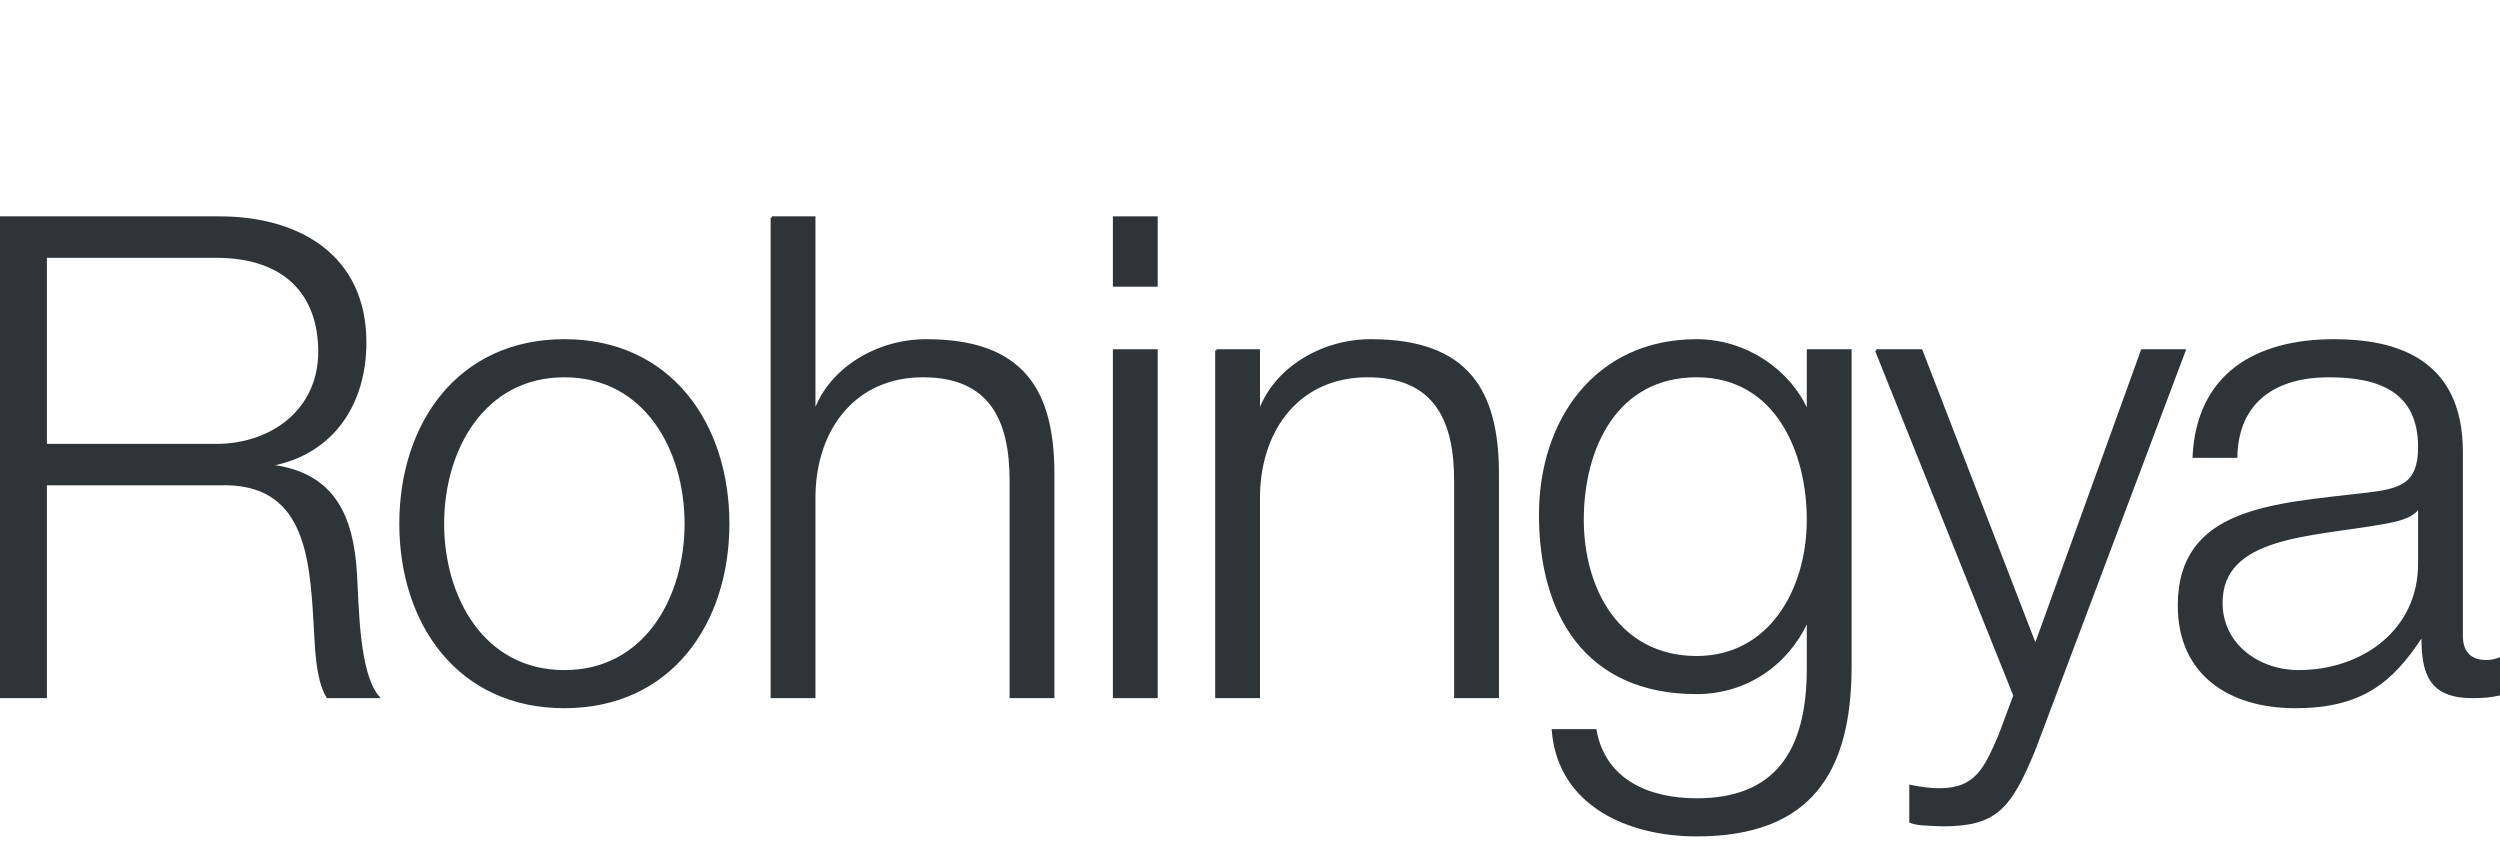
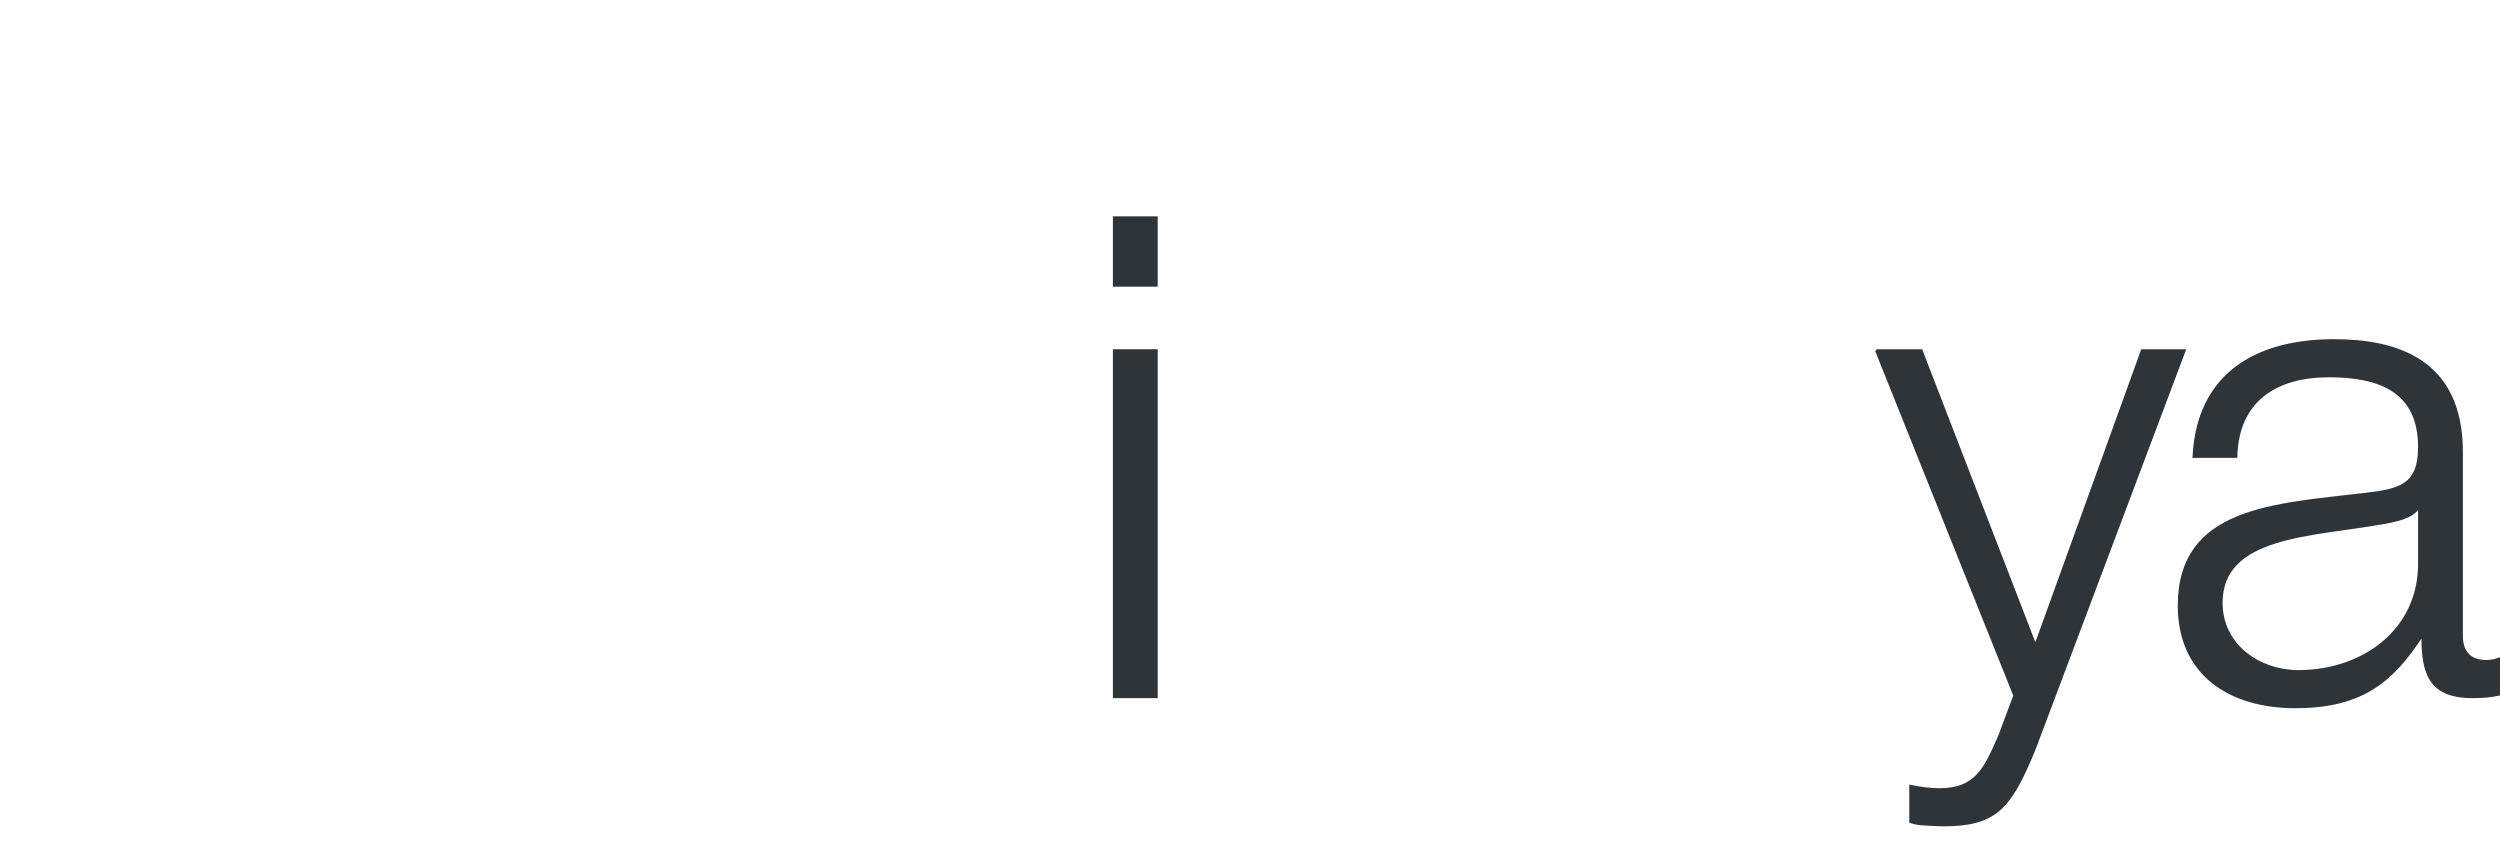
<svg xmlns="http://www.w3.org/2000/svg" width="987px" height="335px" viewBox="0 0 987 335" version="1.1">
  <title>Logos/01 Product Logos/ALC/02 Night/02 In Language/Simple version/47_Rohingya</title>
  <g id="Logos/01-Product-Logos/ALC/02-Night/02-In-Language/Simple-version/47_Rohingya" stroke="none" stroke-width="1" fill="none" fill-rule="evenodd">
    <g id="02-In-Language/Without-SBS/47_Rohingya" transform="translate(0, 85.915)" fill="#2F3438" stroke="#2F3438">
-       <path d="M18.019,89.834 L85.33,89.834 C107.324,89.834 126.139,76.055 126.139,53 C126.139,29.945 112.359,15.37 85.33,15.37 L18.019,15.37 L18.019,89.834 Z M0,0 L86.654,0 C117.924,0 144.159,15.105 144.159,49.29 C144.159,73.14 131.704,92.749 107.324,97.519 L107.324,98.049 C131.969,101.229 139.125,118.189 140.449,140.714 C141.244,153.7 141.244,179.669 149.194,189.209 L129.319,189.209 C124.814,181.789 124.814,167.745 124.284,159.794 C122.694,133.294 120.574,103.879 86.389,105.204 L18.019,105.204 L18.019,189.209 L0,189.209 L0,0 L0,0 Z" id="Fill-1" />
-       <path d="M174.844,120.839 C174.844,149.99 190.744,179.139 222.809,179.139 C254.874,179.139 270.774,149.99 270.774,120.839 C270.774,91.689 254.874,62.54 222.809,62.54 C190.744,62.54 174.844,91.689 174.844,120.839 Z M287.469,120.839 C287.469,160.059 264.679,193.184 222.809,193.184 C180.939,193.184 158.149,160.059 158.149,120.839 C158.149,81.62 180.939,48.495 222.809,48.495 C264.679,48.495 287.469,81.62 287.469,120.839 L287.469,120.839 Z" id="Fill-2" />
-       <path d="M304.747,0 L321.442,0 L321.442,76.055 L321.972,76.055 C328.067,59.625 346.352,48.495 365.697,48.495 C404.121,48.495 415.781,68.635 415.781,101.229 L415.781,189.209 L399.086,189.209 L399.086,103.879 C399.086,80.295 391.401,62.54 364.372,62.54 C337.872,62.54 321.972,82.679 321.442,109.445 L321.442,189.209 L304.747,189.209 L304.747,0" id="Fill-3" />
      <path d="M439.867,189.209 L456.563,189.209 L456.563,52.47 L439.867,52.47 L439.867,189.209 Z M439.867,26.765 L456.563,26.765 L456.563,0 L439.867,0 L439.867,26.765 Z" id="Fill-4" />
-       <path d="M480.252,52.47 L496.947,52.47 L496.947,76.055 L497.478,76.055 C503.572,59.625 521.857,48.495 541.202,48.495 C579.627,48.495 591.287,68.635 591.287,101.229 L591.287,189.209 L574.592,189.209 L574.592,103.879 C574.592,80.295 566.907,62.54 539.877,62.54 C513.377,62.54 497.478,82.679 496.947,109.445 L496.947,189.209 L480.252,189.209 L480.252,52.47" id="Fill-5" />
-       <path d="M713.82,119.249 C713.82,92.485 701.365,62.54 669.83,62.54 C638.03,62.54 624.78,90.894 624.78,119.249 C624.78,146.809 639.09,173.575 669.83,173.575 C698.715,173.575 713.82,147.075 713.82,119.249 Z M730.515,178.079 C730.25,218.889 714.615,243.799 669.83,243.799 C642.535,243.799 615.505,231.609 613.12,202.459 L629.815,202.459 C633.525,222.599 651.28,229.754 669.83,229.754 C700.57,229.754 713.82,211.469 713.82,178.079 L713.82,159.529 L713.29,159.529 C705.605,176.224 689.44,187.62 669.83,187.62 C626.106,187.62 608.085,156.349 608.085,117.394 C608.085,79.765 630.345,48.495 669.83,48.495 C689.705,48.495 706.665,60.95 713.29,76.055 L713.82,76.055 L713.82,52.47 L730.515,52.47 L730.515,178.079 L730.515,178.079 Z" id="Fill-6" />
      <path d="M740.771,52.47 L758.525,52.47 L803.575,169.069 L845.715,52.47 L862.405,52.47 L803.045,210.144 C793.505,233.199 787.945,239.824 767.005,239.824 C760.375,239.559 756.936,239.559 754.285,238.499 L754.285,224.454 C758.26,225.249 761.965,225.779 765.685,225.779 C780.525,225.779 783.965,217.034 789.535,204.314 L795.365,188.679 L740.771,52.47" id="Fill-7" />
      <g id="Group-11" transform="translate(860.285, 48.495)">
        <path d="M94.87,65.984 L94.34,65.984 C92.22,69.959 84.8,71.285 80.29,72.08 C51.94,77.114 16.69,76.849 16.69,103.614 C16.69,120.309 31.53,130.644 47.17,130.644 C72.61,130.644 95.13,114.479 94.87,87.714 L94.87,65.984 Z M5.83,45.844 C7.42,13.78 29.94,0 61.22,0 C85.33,0 111.56,7.42 111.56,43.99 L111.56,116.599 C111.56,122.959 114.74,126.669 121.37,126.669 C123.22,126.669 125.34,126.139 126.67,125.609 L126.67,139.654 C122.96,140.449 120.31,140.714 115.8,140.714 C98.84,140.714 96.19,131.174 96.19,116.864 L95.66,116.864 C84,134.619 72.08,144.689 45.84,144.689 C20.67,144.689 0,132.234 0,104.674 C0,66.25 37.36,64.924 73.4,60.684 C87.18,59.094 94.87,57.24 94.87,42.134 C94.87,19.61 78.7,14.045 59.09,14.045 C38.43,14.045 23.05,23.585 22.52,45.844 L5.83,45.844 L5.83,45.844 Z" id="Fill-8" />
      </g>
    </g>
  </g>
</svg>